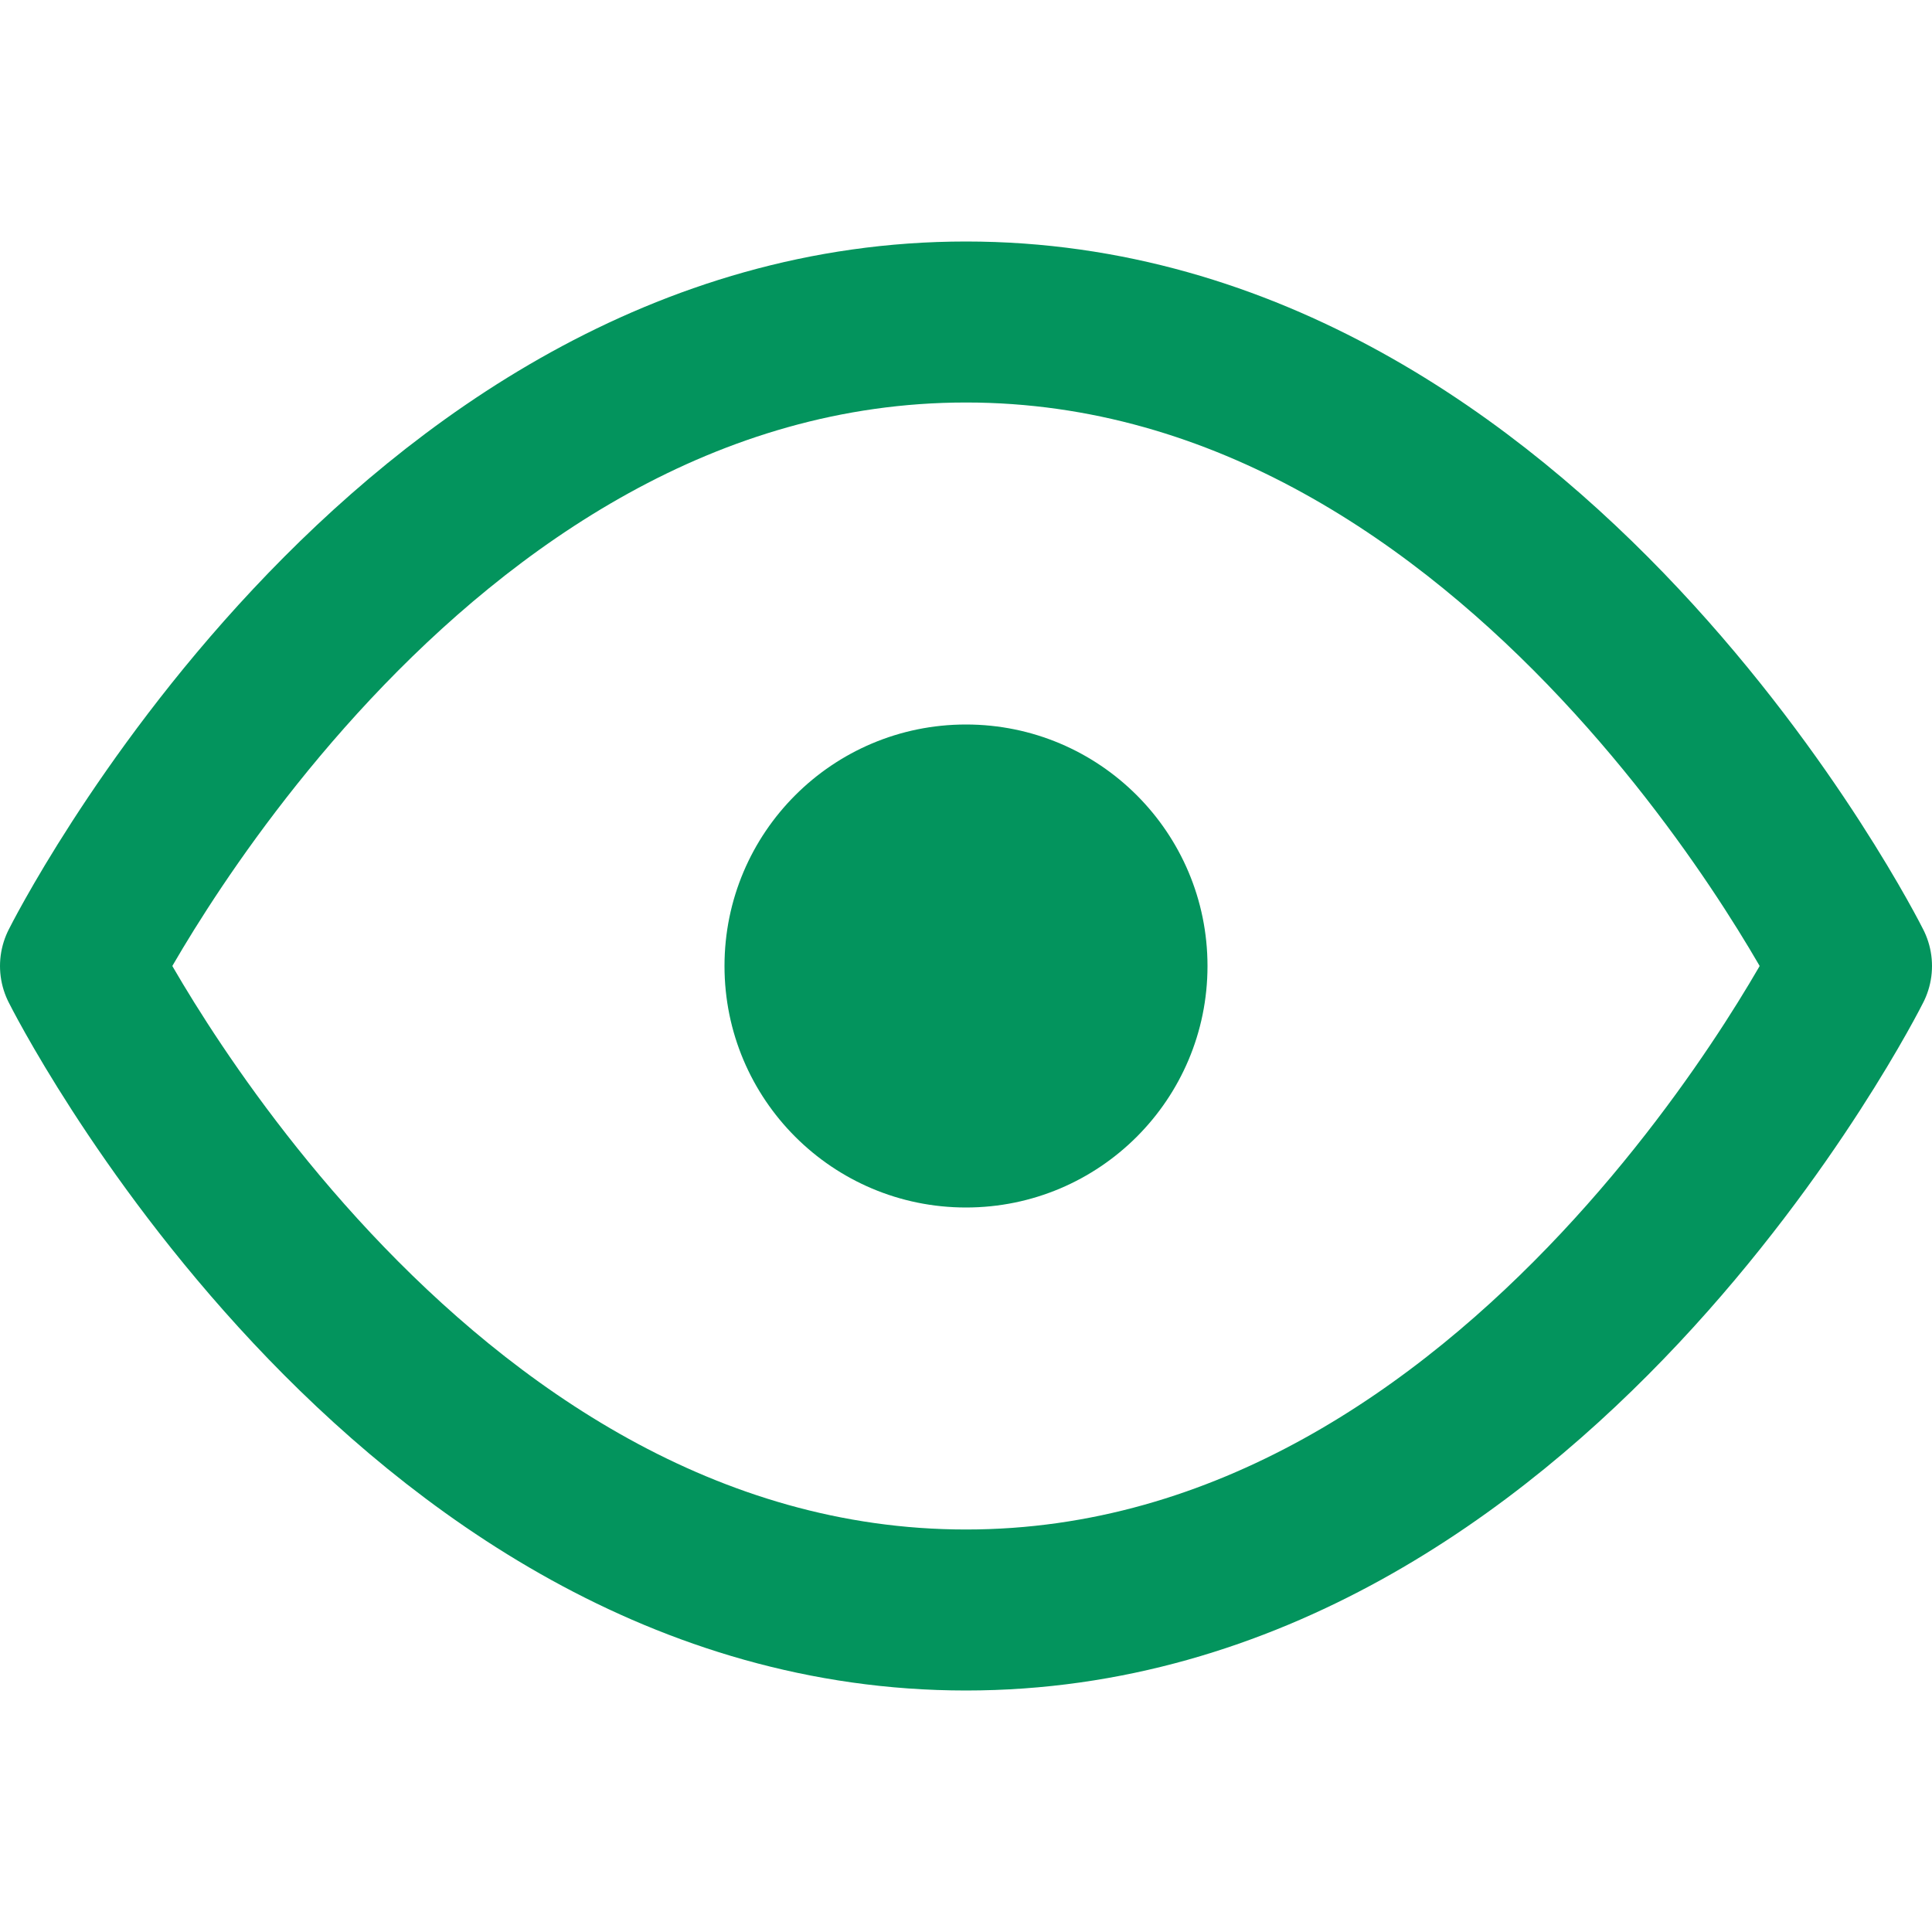
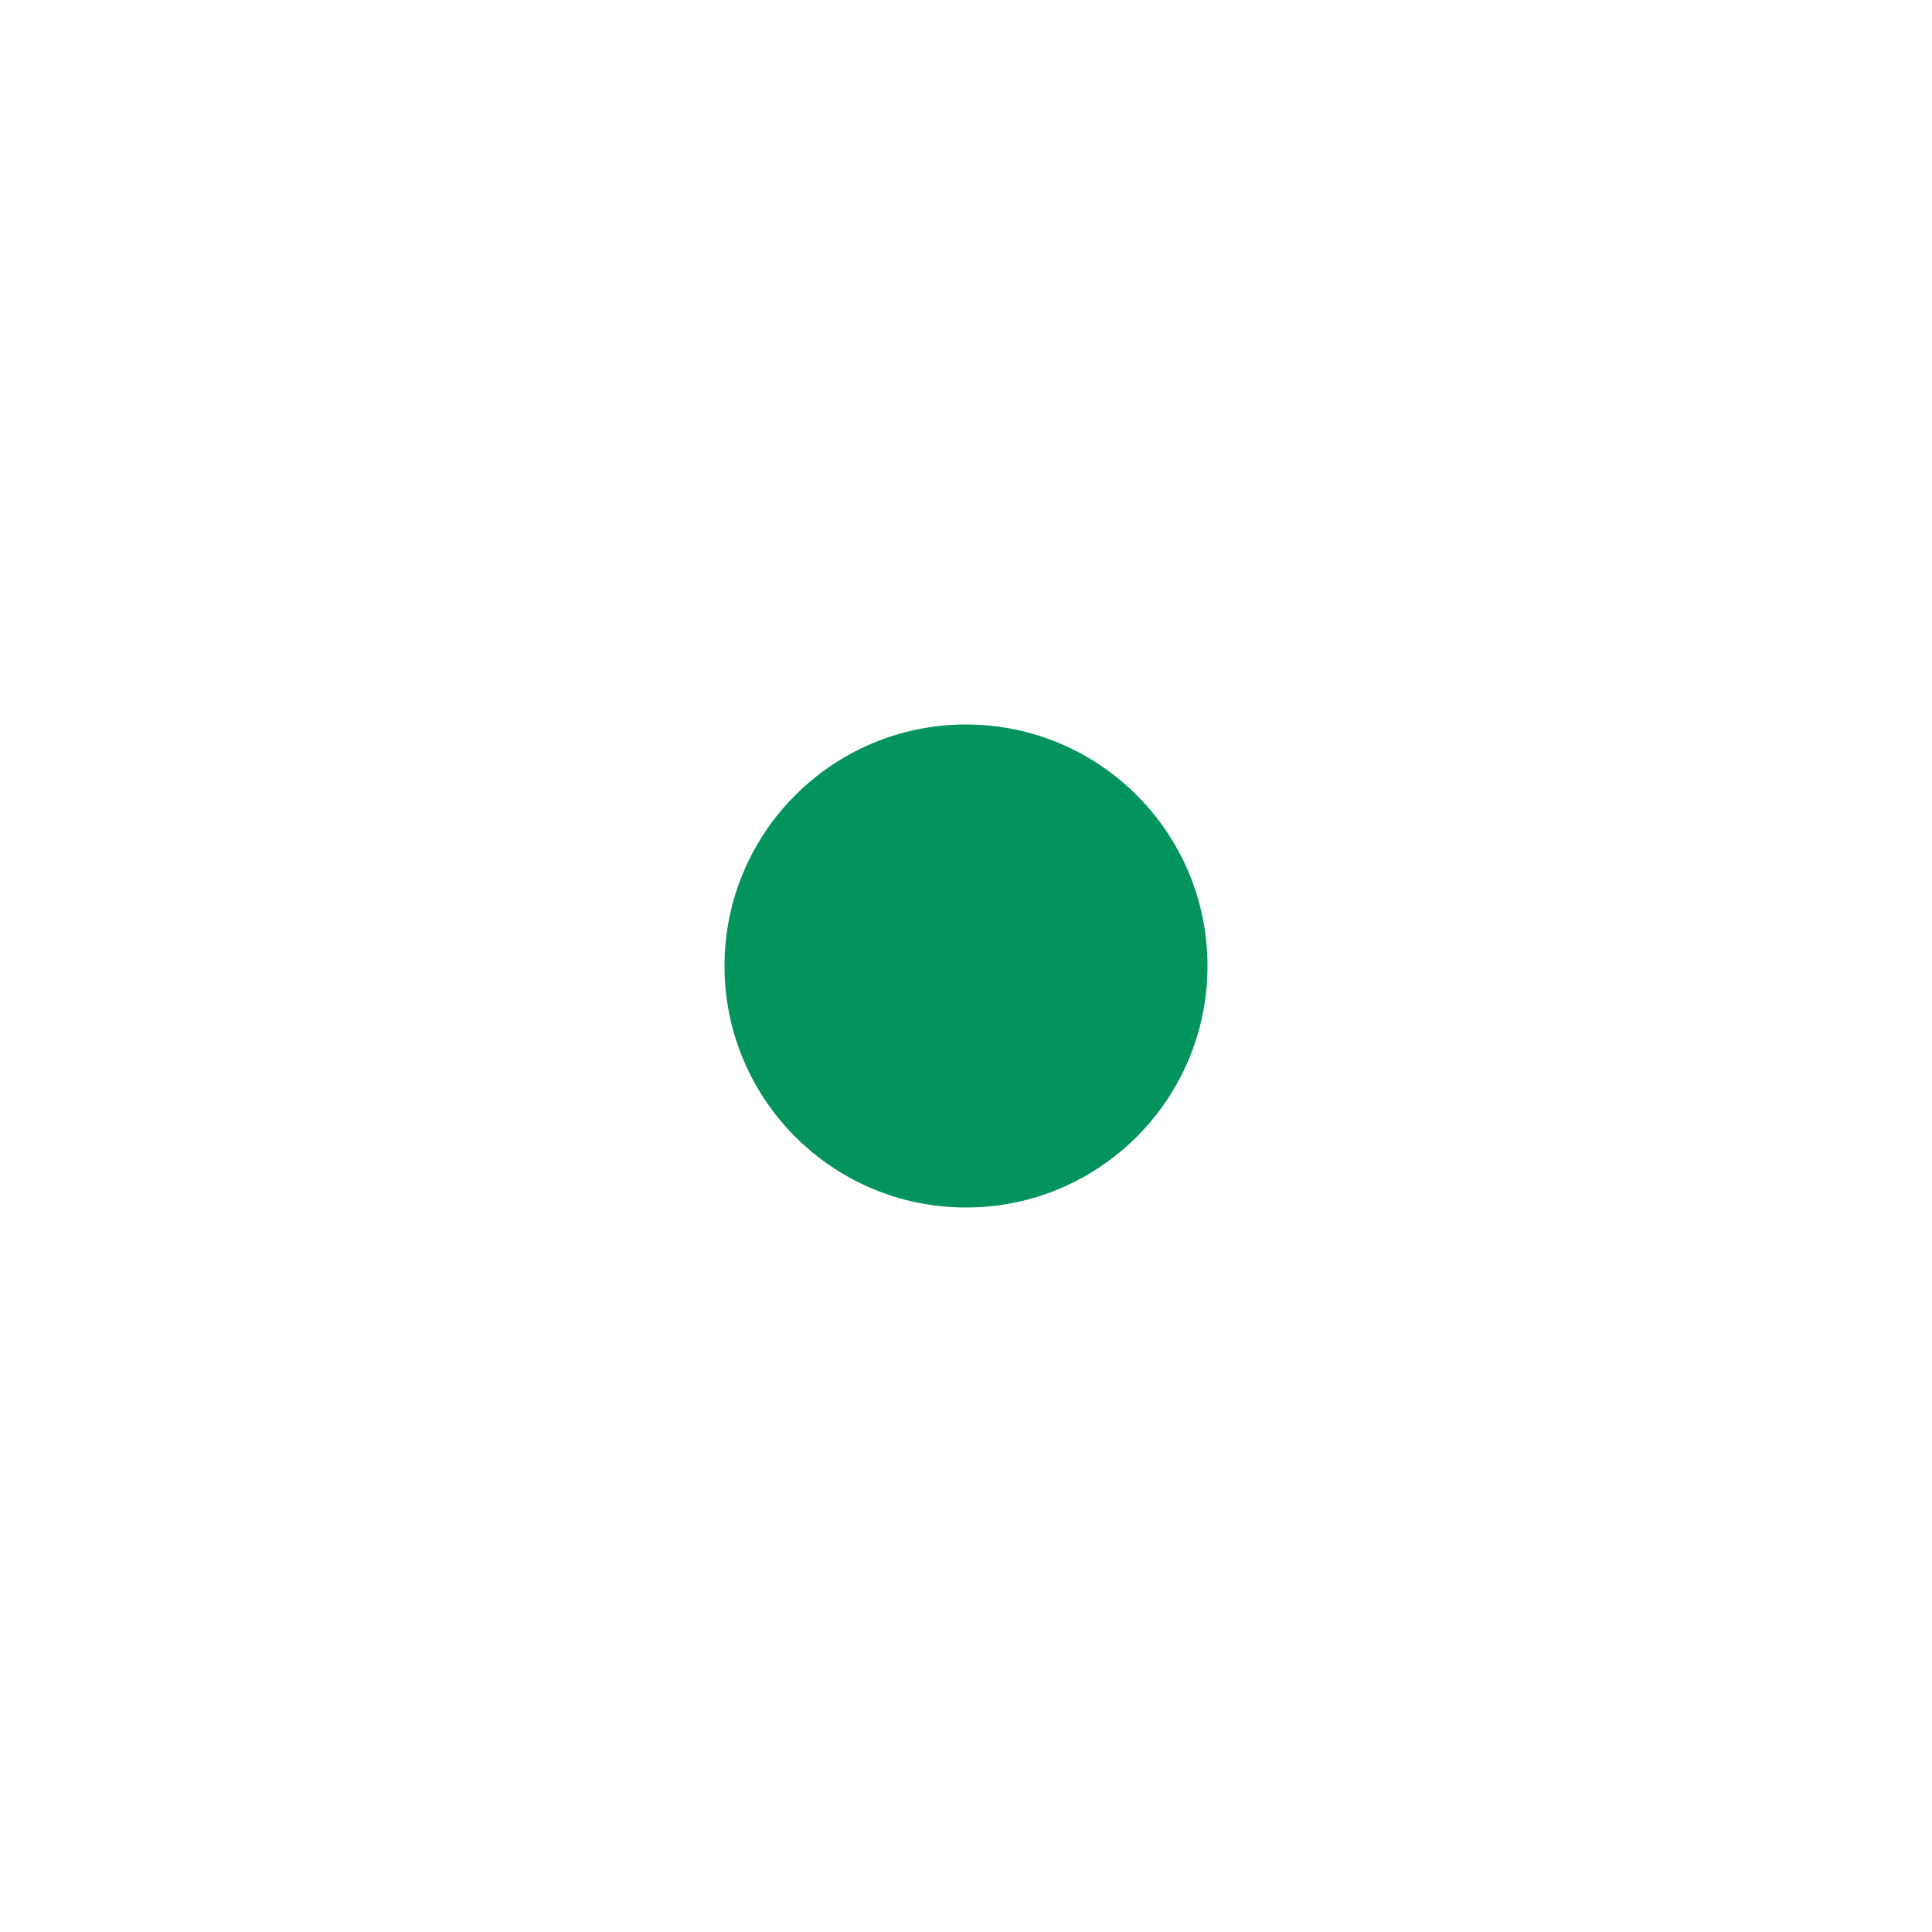
<svg xmlns="http://www.w3.org/2000/svg" width="100" height="100" viewBox="0 0 24 24" fill="none">
-   <path d="M1 12C1 12 5 4 12 4C19 4 23 12 23 12C23 12 19 20 12 20C5 20 1 12 1 12Z" stroke="#03945d" stroke-width="2" stroke-linecap="round" stroke-linejoin="round" />
  <circle cx="12" cy="12" r="3" fill="#03945d" />
</svg>